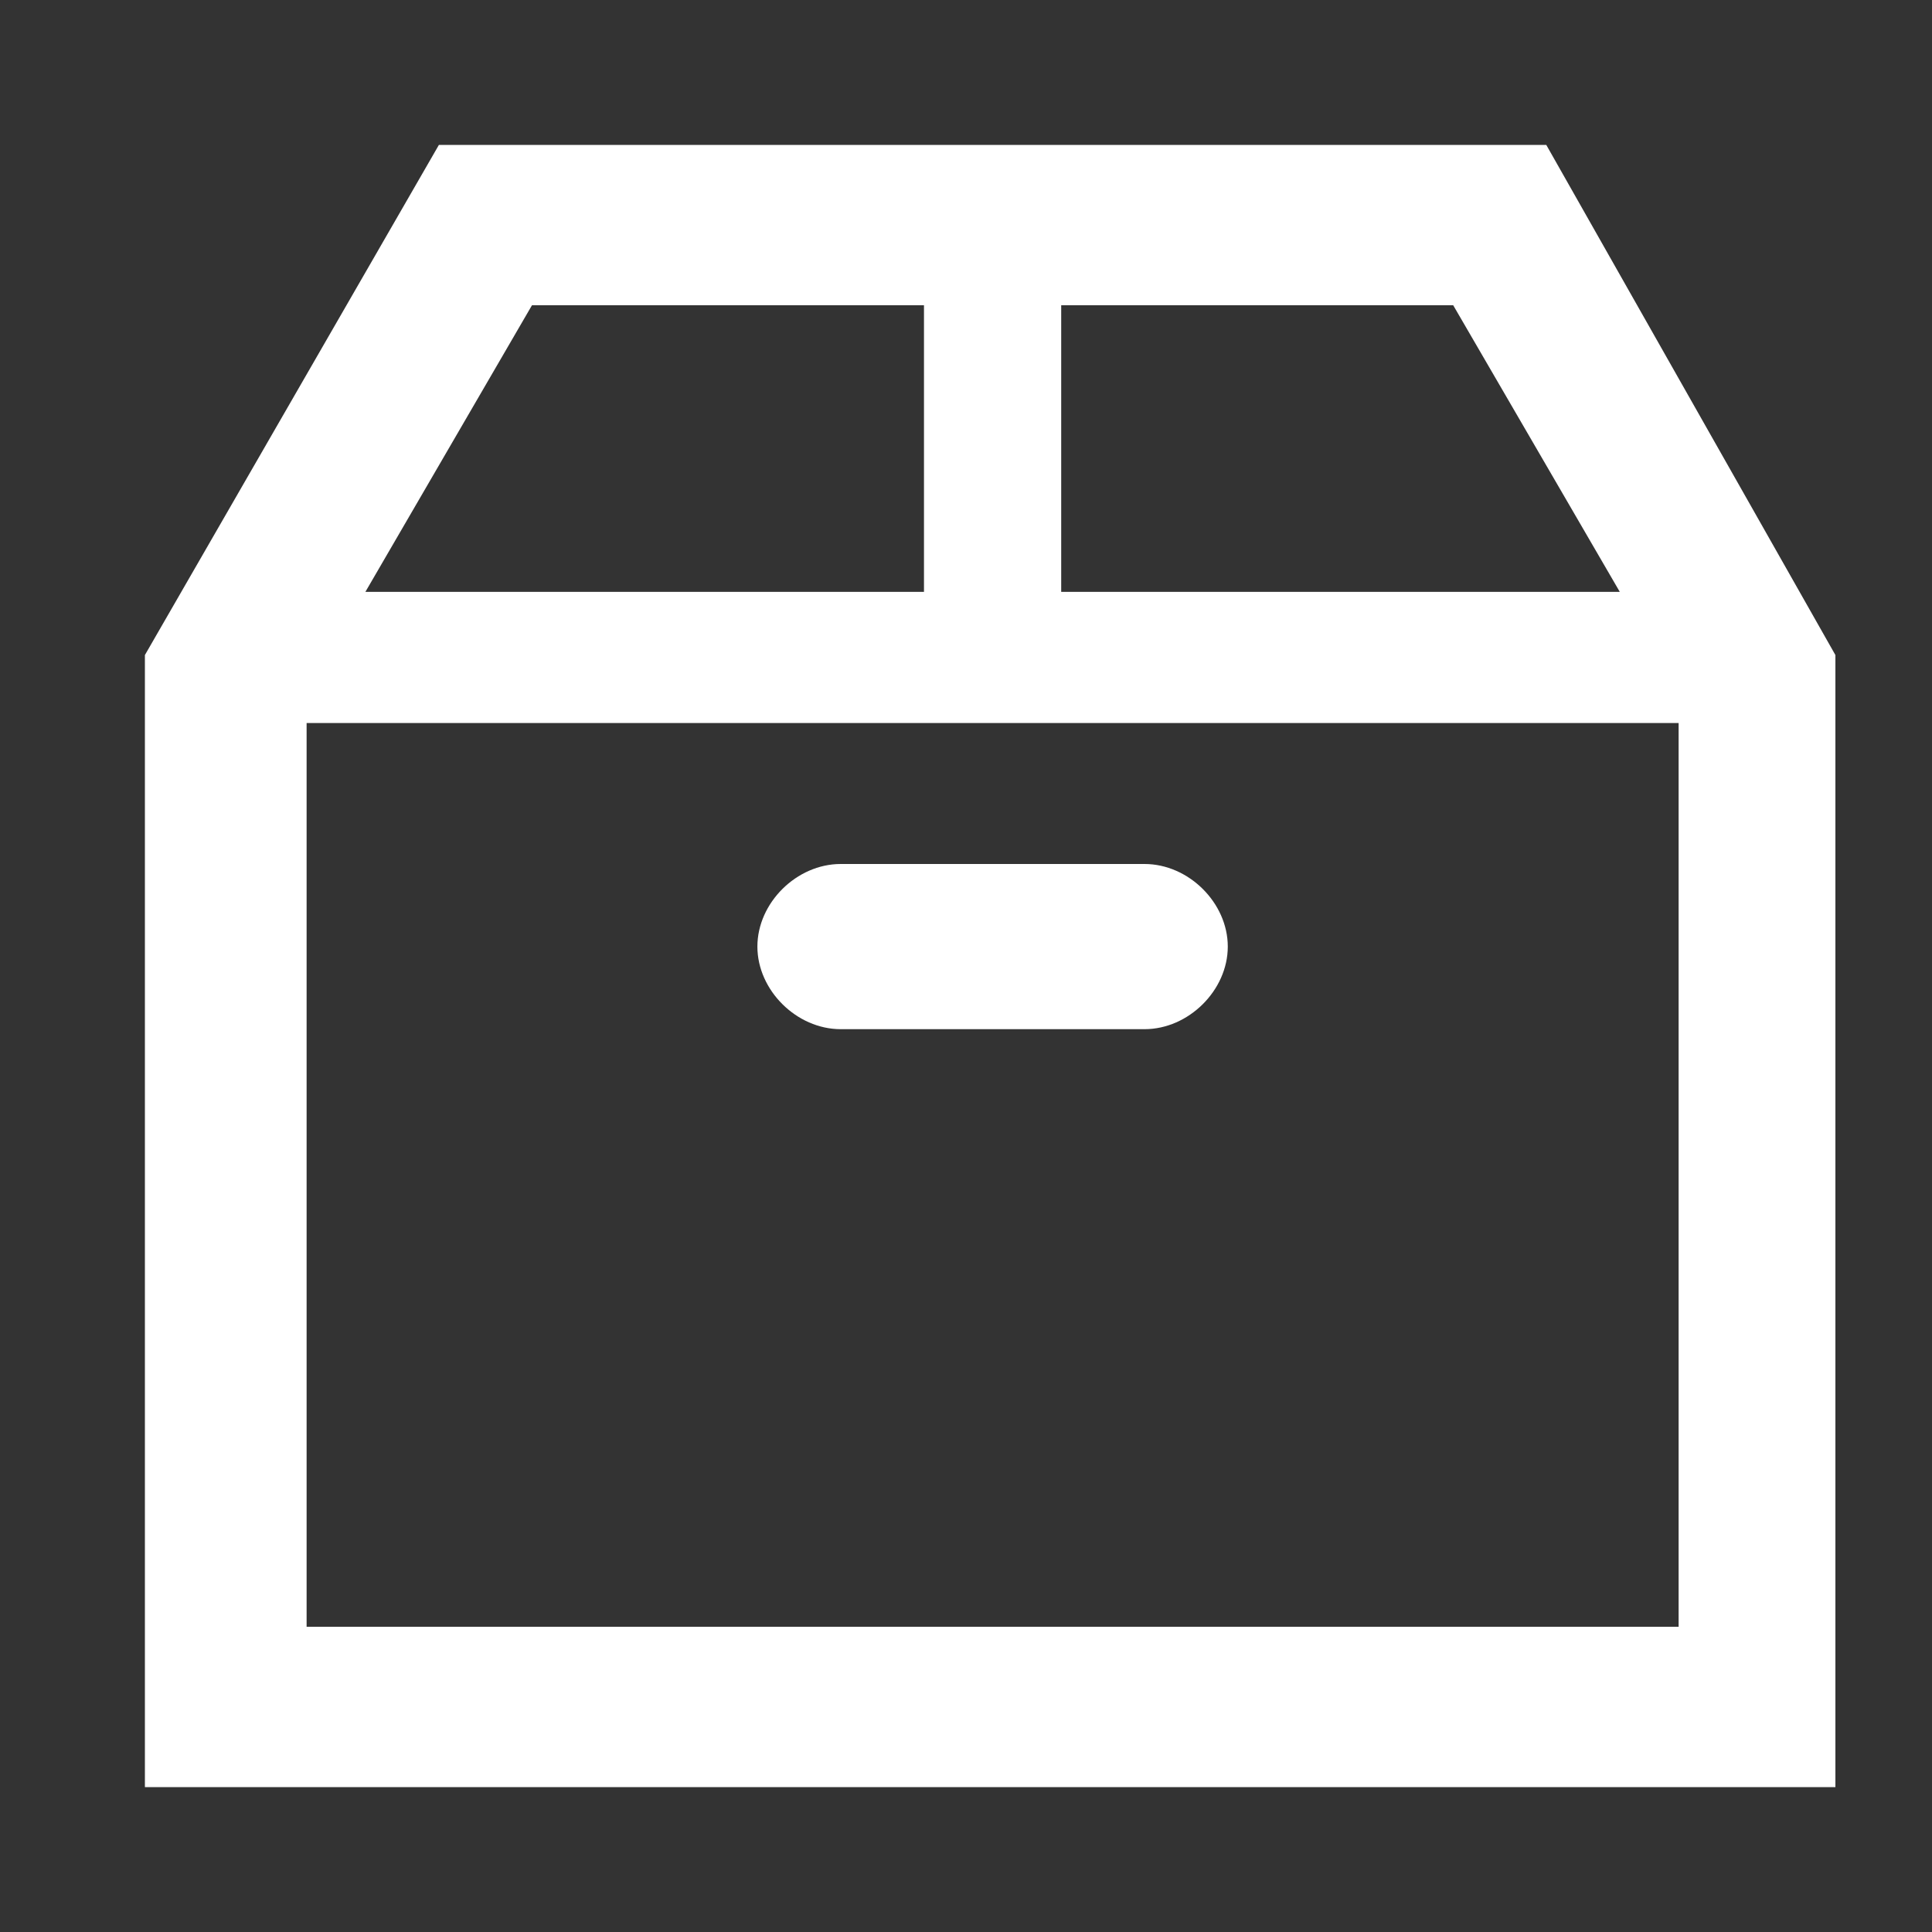
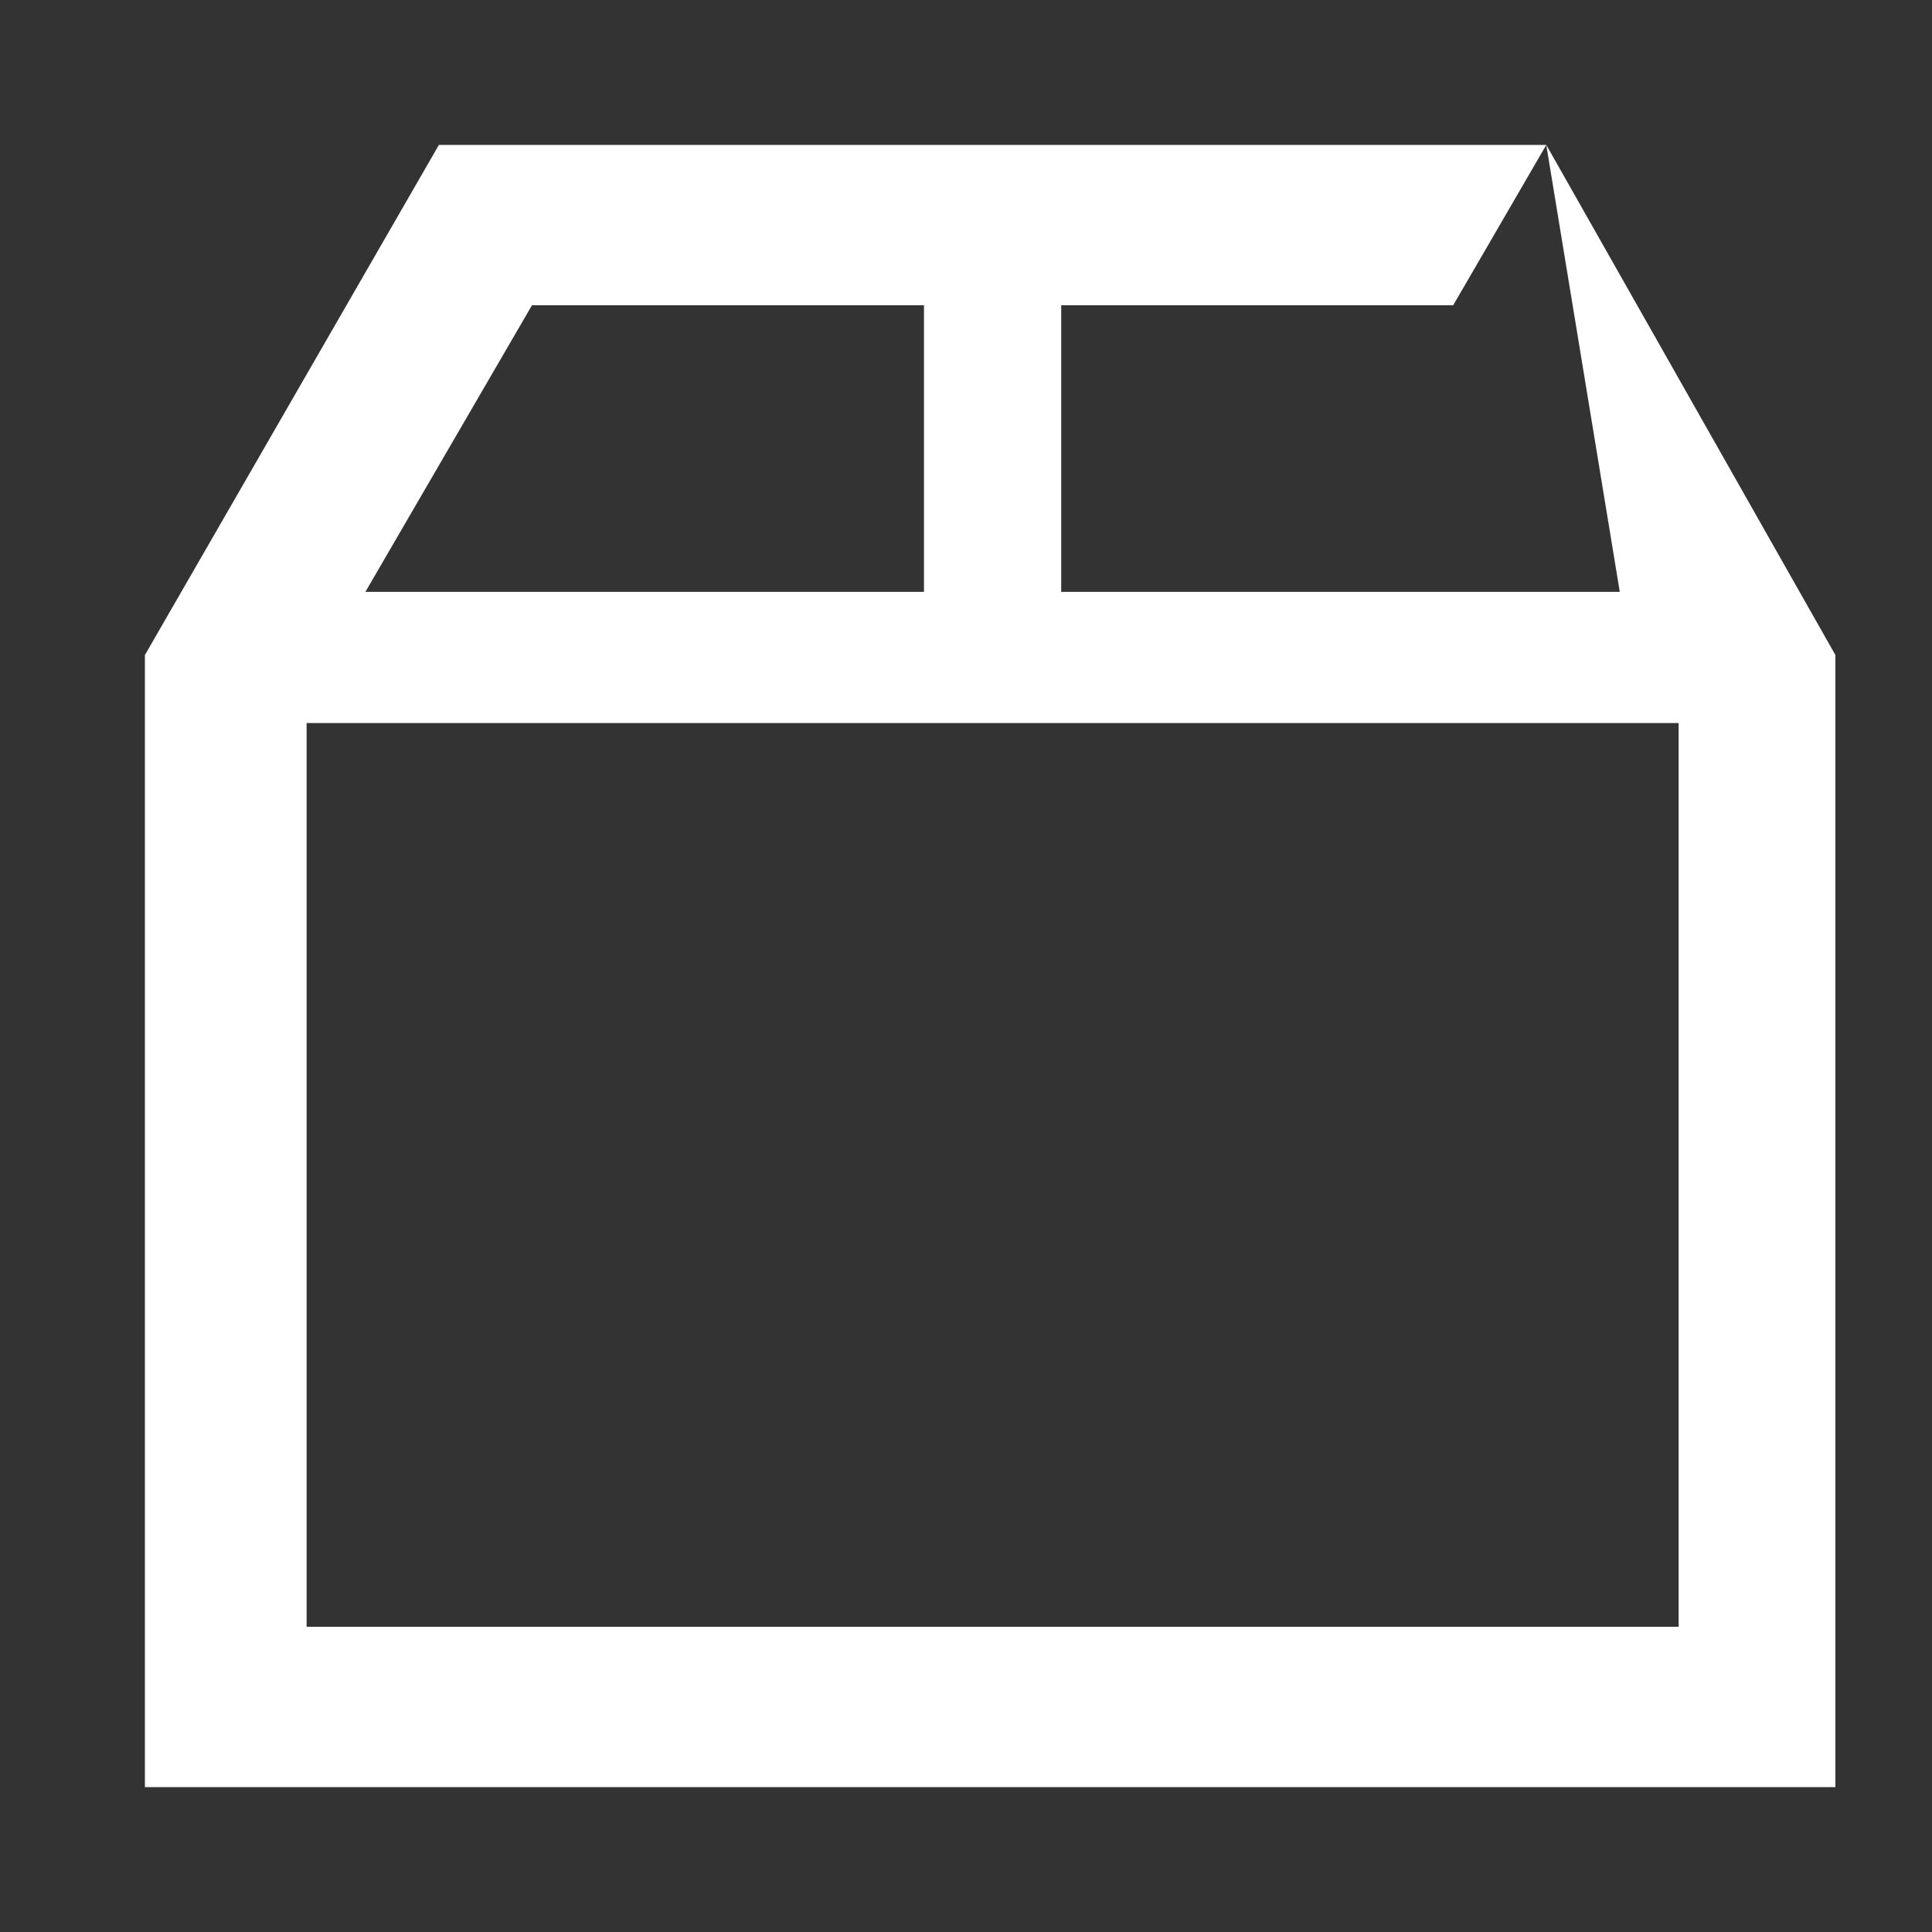
<svg xmlns="http://www.w3.org/2000/svg" width="40" height="40" viewBox="0 0 40 40" fill="none">
  <rect x="0" y="0" width="40" height="40" fill="#333333" stroke="none" />
-   <path d="M32.014 3H9.087L3 13.562V37H38V13.562L32.014 3ZM30.087 6.32L33.536 12.254H21.971V6.32H30.087ZM19.13 6.32V12.254H7.565L11.014 6.32H19.13V6.32ZM6.348 33.681V14.97H34.754V33.681H6.348Z" fill="white" />
-   <path d="M23.696 17.888H17.406C16.493 17.888 15.681 18.692 15.681 19.598C15.681 20.503 16.493 21.308 17.406 21.308H23.696C24.609 21.308 25.42 20.503 25.42 19.598C25.42 18.692 24.609 17.888 23.696 17.888Z" fill="white" />
+   <path d="M32.014 3H9.087L3 13.562V37H38V13.562L32.014 3ZL33.536 12.254H21.971V6.32H30.087ZM19.13 6.32V12.254H7.565L11.014 6.32H19.13V6.32ZM6.348 33.681V14.97H34.754V33.681H6.348Z" fill="white" />
</svg>